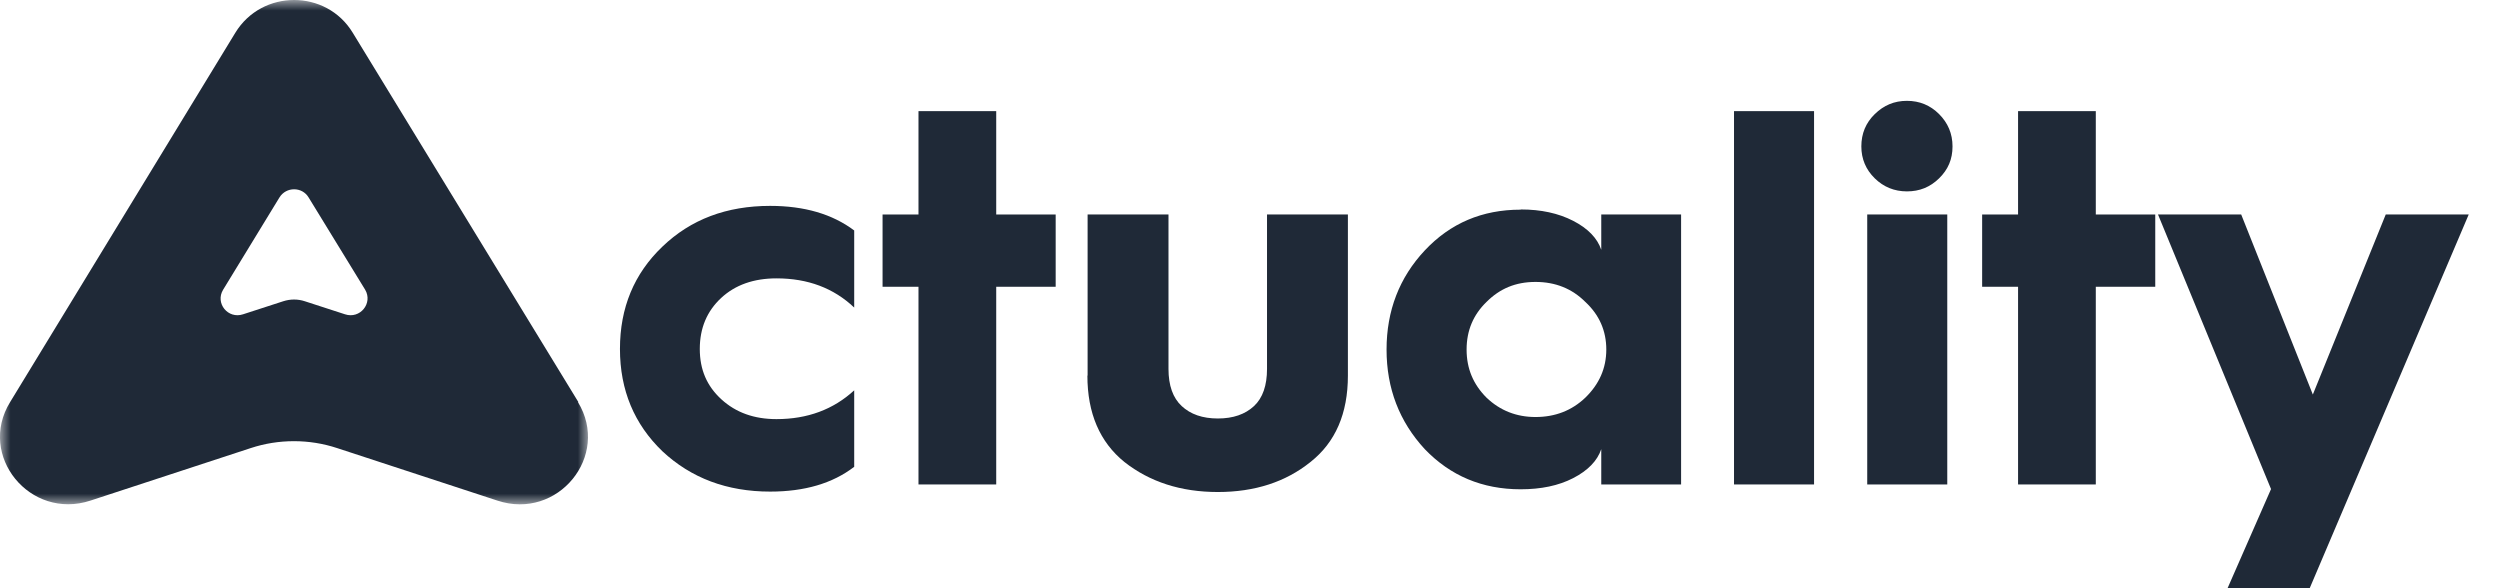
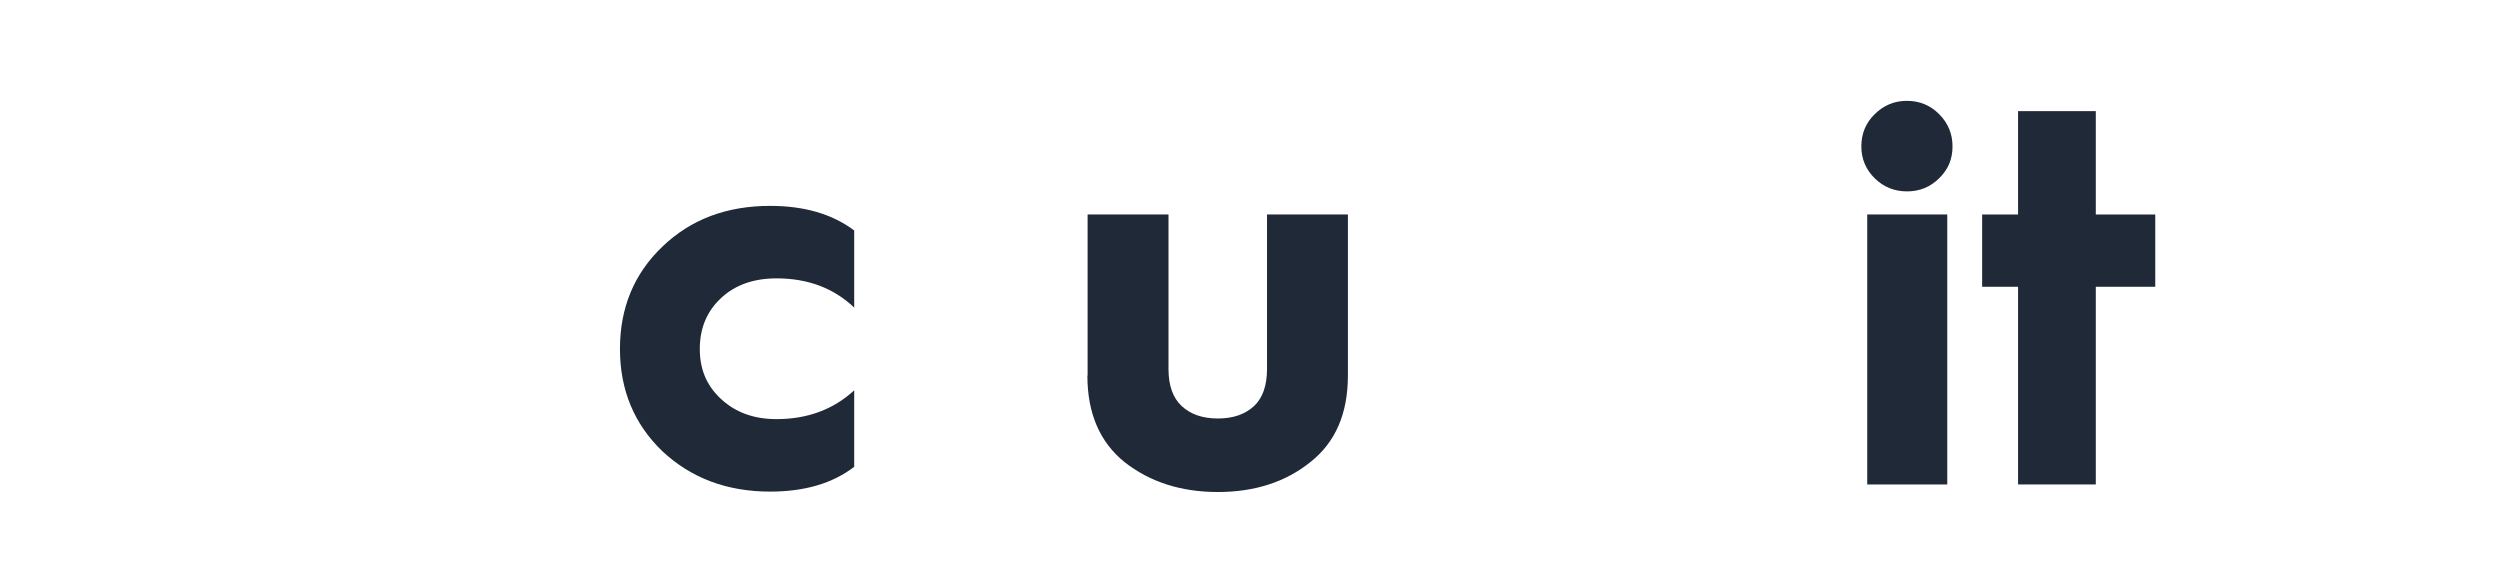
<svg xmlns="http://www.w3.org/2000/svg" width="119" height="28" viewBox="0 0 119 28" fill="none">
  <mask id="mask0_1186_2467" style="mask-type:luminance" maskUnits="userSpaceOnUse" x="0" y="0" width="28" height="24">
    <path d="M28 0H0V24H28V0Z" fill="white" />
  </mask>
  <g mask="url(#mask0_1186_2467)">
-     <path d="M27.531 19.14L16.791 1.56C15.531 -0.52 12.471 -0.52 11.201 1.56L0.481 19.14C-1.089 21.69 1.431 24.77 4.301 23.83L11.931 21.33C13.261 20.89 14.721 20.89 16.051 21.33L23.681 23.83C26.551 24.78 29.071 21.7 27.511 19.14H27.531ZM16.421 14.96L14.511 14.34C14.181 14.23 13.821 14.23 13.481 14.34L11.571 14.96C10.851 15.2 10.231 14.43 10.621 13.79L13.301 9.4C13.621 8.88 14.381 8.88 14.691 9.4L17.381 13.79C17.761 14.43 17.141 15.2 16.421 14.96Z" fill="#1F2937" />
-   </g>
+     </g>
  <path d="M36.66 9.8C38.29 9.8 39.62 10.19 40.66 10.97V14.64C39.68 13.71 38.45 13.25 36.96 13.25C35.88 13.25 35 13.56 34.33 14.18C33.65 14.81 33.31 15.62 33.31 16.61C33.31 17.6 33.65 18.38 34.34 19.01C35.03 19.64 35.9 19.95 36.96 19.95C38.44 19.95 39.67 19.49 40.66 18.58V22.22C39.63 23.01 38.3 23.4 36.66 23.4C34.61 23.4 32.9 22.76 31.53 21.48C30.19 20.19 29.51 18.57 29.51 16.61C29.51 14.65 30.18 13.03 31.53 11.74C32.88 10.44 34.59 9.8 36.66 9.8Z" fill="#1F2937" />
-   <path d="M47.42 23.06H43.72V13.65H42.01V10.21H43.72V5.29H47.42V10.21H50.25V13.65H47.42V23.06Z" fill="#1F2937" />
  <path d="M51.77 17.88V10.21H55.62V17.56C55.62 18.35 55.83 18.94 56.25 19.33C56.67 19.72 57.24 19.92 57.97 19.92C58.7 19.92 59.27 19.72 59.69 19.33C60.11 18.94 60.31 18.34 60.31 17.56V10.21H64.16V17.88C64.16 19.68 63.57 21.05 62.38 21.99C61.2 22.94 59.73 23.42 57.97 23.42C56.21 23.42 54.73 22.94 53.52 21.99C52.35 21.04 51.76 19.67 51.76 17.88H51.77Z" fill="#1F2937" />
-   <path d="M72.39 9.97C73.35 9.97 74.18 10.15 74.88 10.51C75.58 10.87 76.03 11.33 76.22 11.89V10.21H80.02V23.06H76.22V21.38C76.03 21.94 75.58 22.4 74.88 22.76C74.18 23.12 73.35 23.29 72.38 23.29C70.56 23.29 69.04 22.65 67.82 21.38C66.61 20.07 66 18.49 66 16.64C66 14.79 66.61 13.21 67.82 11.92C69.04 10.62 70.56 9.98 72.38 9.98L72.39 9.97ZM73.09 19.85C74.03 19.85 74.82 19.54 75.46 18.93C76.12 18.29 76.46 17.53 76.46 16.64C76.46 15.75 76.13 14.99 75.46 14.37C74.83 13.74 74.04 13.42 73.09 13.42C72.14 13.42 71.39 13.74 70.76 14.37C70.13 14.98 69.81 15.73 69.81 16.64C69.81 17.55 70.13 18.3 70.76 18.93C71.4 19.54 72.18 19.85 73.09 19.85Z" fill="#1F2937" />
-   <path d="M86.349 23.06H82.539V5.29H86.349V23.06Z" fill="#1F2937" />
  <path d="M88.6 6.97C88.6 6.36 88.81 5.85 89.24 5.43C89.67 5.01 90.17 4.8 90.77 4.8C91.37 4.8 91.88 5.01 92.3 5.43C92.72 5.85 92.94 6.36 92.94 6.97C92.94 7.58 92.73 8.07 92.3 8.49C91.87 8.91 91.37 9.11 90.77 9.11C90.17 9.11 89.66 8.9 89.24 8.49C88.82 8.08 88.6 7.57 88.6 6.97ZM92.69 23.06H88.88V10.21H92.69V23.06Z" fill="#1F2937" />
  <path d="M99.76 23.06H96.06V13.65H94.35V10.21H96.06V5.29H99.76V10.21H102.59V13.65H99.76V23.06Z" fill="#1F2937" />
-   <path d="M106.031 28L108.101 23.28L102.721 10.21H106.681L110.091 18.78L113.561 10.21H117.511L109.941 28H106.031Z" fill="#1F2937" />
</svg>